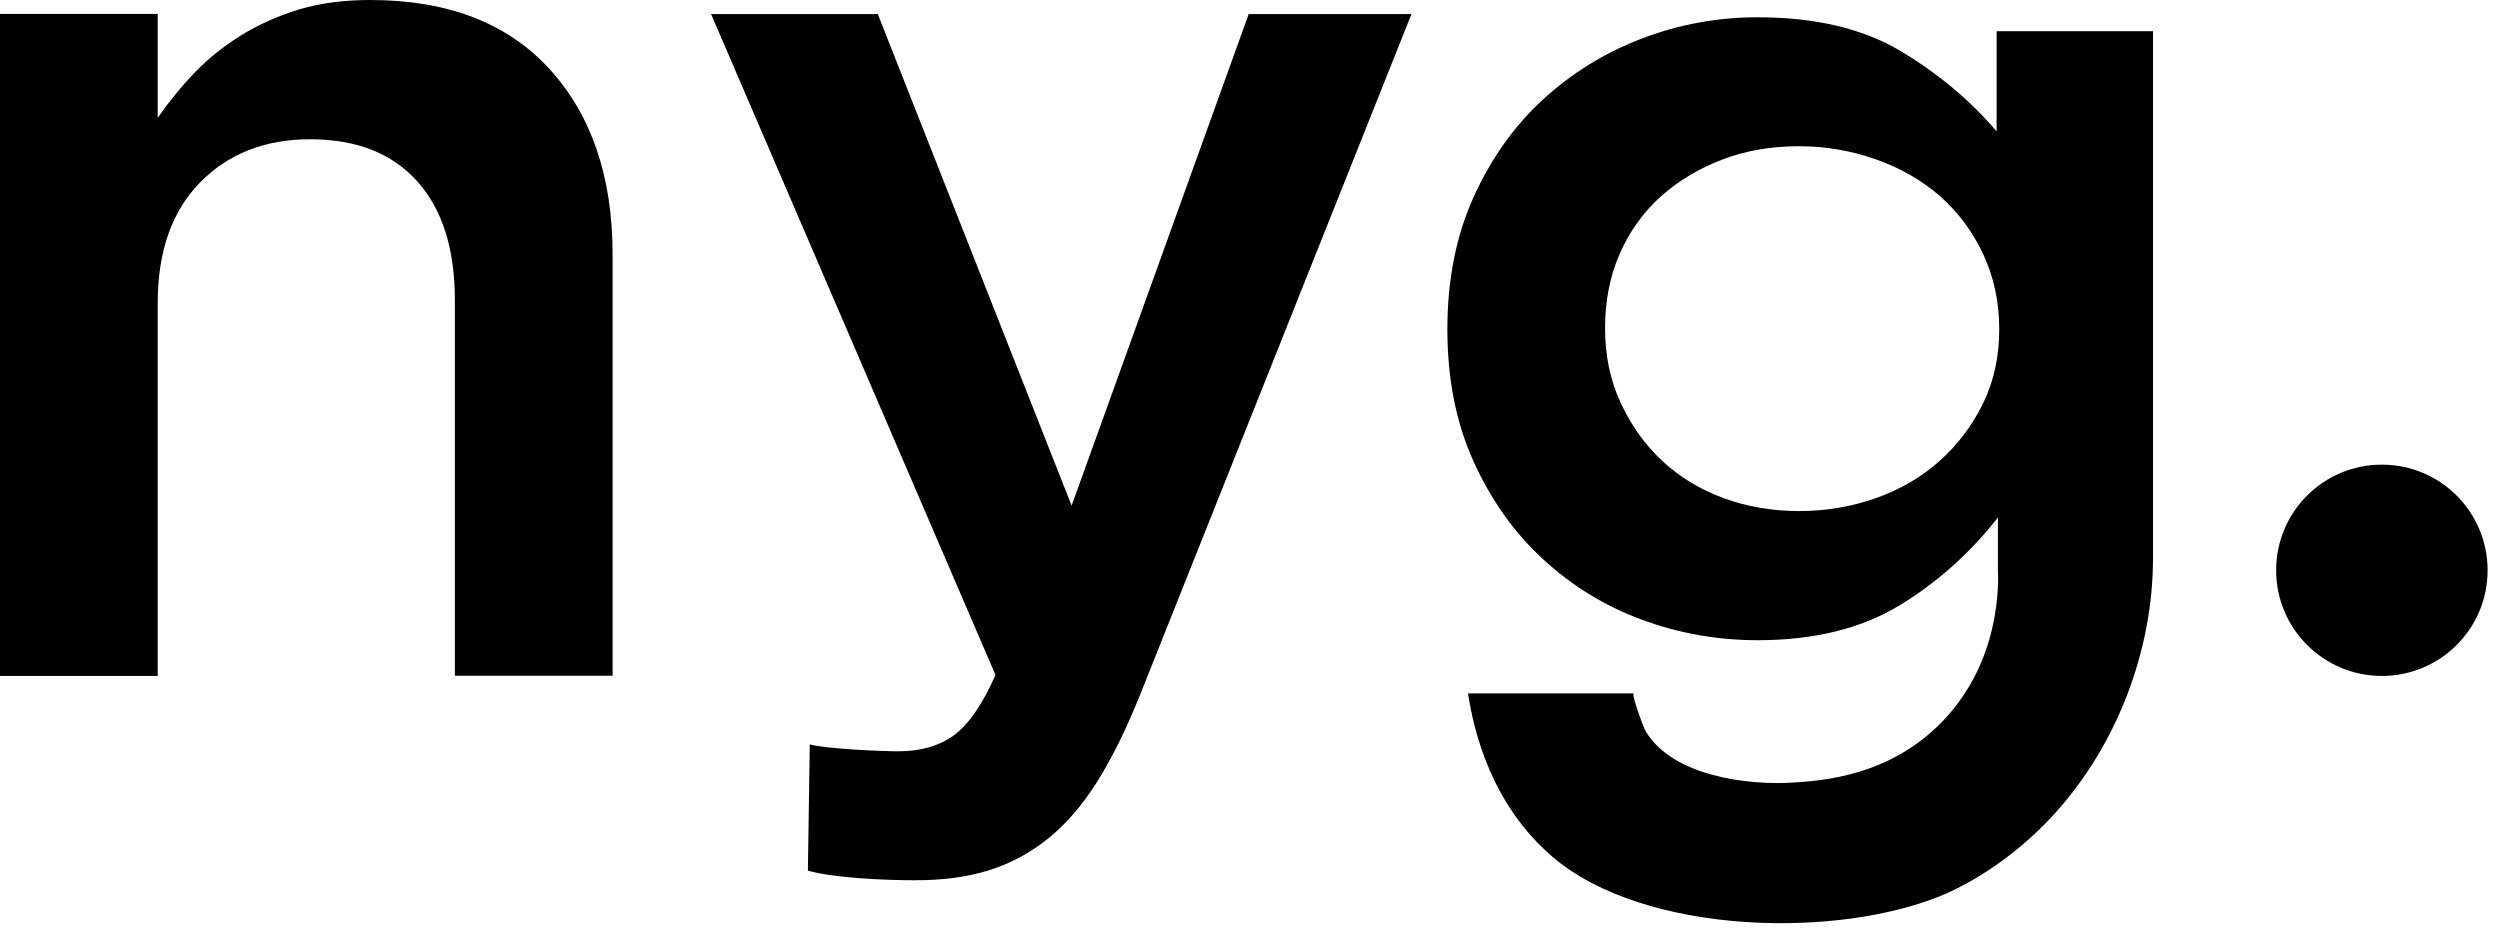
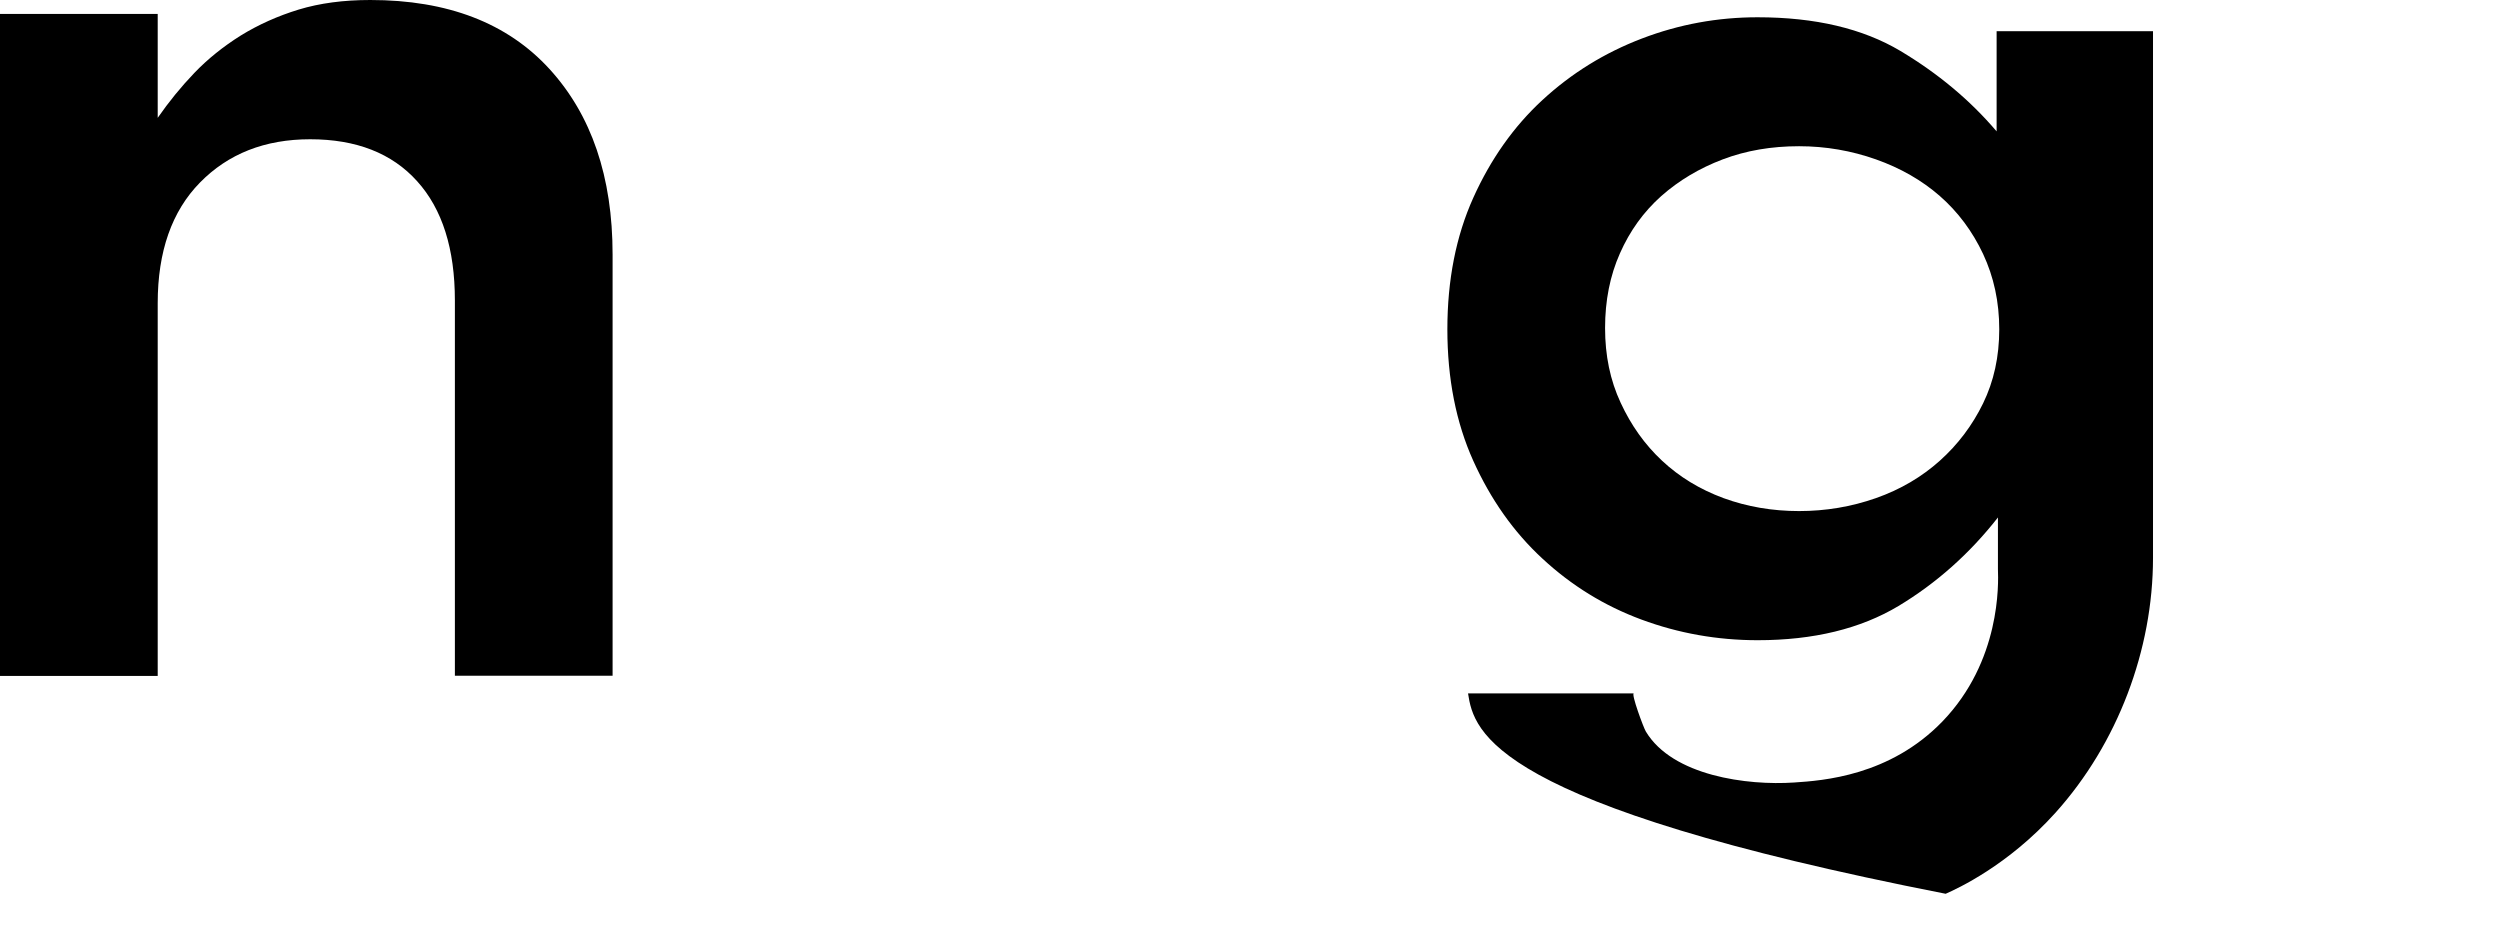
<svg xmlns="http://www.w3.org/2000/svg" width="133" height="50" viewBox="0 0 133 50" fill="none">
  <path d="M8.39 35.959H0V0.74H8.39V6.269C8.98 5.42 9.63 4.619 10.34 3.879C11.05 3.139 11.87 2.479 12.81 1.889C13.75 1.31 14.78 0.849 15.89 0.509C17.01 0.169 18.28 -0 19.7 -0C23.81 -0 26.99 1.219 29.23 3.669C31.47 6.119 32.59 9.409 32.59 13.54V35.95H24.2V15.989C24.2 13.239 23.53 11.12 22.19 9.639C20.85 8.149 18.95 7.409 16.5 7.409C14.09 7.409 12.14 8.18 10.64 9.71C9.14 11.239 8.39 13.38 8.39 16.13V35.959Z" fill="black" />
-   <path d="M43.08 39.599C43.88 39.84 46.93 39.969 47.8 39.969C48.99 39.969 49.98 39.679 50.76 39.109C51.54 38.529 52.27 37.469 52.96 35.91L37.83 0.75H46.7L57.01 26.899L66.43 0.75H75.09L60.65 36.969C59.92 38.789 59.16 40.33 58.38 41.569C57.6 42.809 56.73 43.83 55.77 44.599C54.81 45.38 53.75 45.94 52.61 46.3C51.46 46.66 50.16 46.83 48.69 46.83C46.95 46.83 44.33 46.7 42.98 46.319L43.08 39.599Z" fill="black" />
-   <path d="M109.35 43.239C106.82 46.049 104.12 47.279 103.51 47.549C97.87 49.989 87.47 49.749 82.6 45.589C79.36 42.819 78.41 38.949 78.1 36.889C78.1 36.889 86.83 36.889 86.92 36.889C86.76 36.889 87.44 38.729 87.56 38.919C88.98 41.279 92.96 41.799 95.45 41.629C96.98 41.529 100.53 41.279 103.33 38.389C106.44 35.169 106.32 31.059 106.29 30.279V27.529C104.78 29.459 103.01 31.029 101 32.239C98.98 33.449 96.48 34.059 93.51 34.059C91.35 34.059 89.29 33.689 87.32 32.959C85.35 32.229 83.6 31.149 82.06 29.72C80.52 28.299 79.3 26.559 78.38 24.519C77.46 22.479 77 20.139 77 17.519C77 14.899 77.46 12.559 78.38 10.519C79.3 8.479 80.52 6.739 82.06 5.319C83.6 3.899 85.36 2.809 87.35 2.049C89.34 1.289 91.39 0.919 93.5 0.919C96.57 0.919 99.1 1.519 101.1 2.709C103.09 3.899 104.8 5.319 106.22 6.989V1.659H114.54C114.54 1.659 114.54 29.649 114.54 29.679C114.54 34.569 112.66 39.559 109.35 43.239ZM105.5 13.509C104.93 12.299 104.16 11.269 103.2 10.429C102.24 9.589 101.1 8.939 99.8 8.479C98.5 8.019 97.13 7.779 95.71 7.779C94.24 7.779 92.89 8.009 91.65 8.479C90.41 8.949 89.32 9.599 88.38 10.429C87.44 11.269 86.71 12.279 86.18 13.479C85.65 14.669 85.39 15.999 85.39 17.449C85.39 18.909 85.66 20.229 86.22 21.429C86.77 22.619 87.5 23.649 88.42 24.509C89.34 25.369 90.42 26.029 91.69 26.5C92.95 26.959 94.29 27.189 95.71 27.189C97.13 27.189 98.49 26.959 99.8 26.5C101.11 26.04 102.24 25.369 103.2 24.509C104.16 23.649 104.93 22.629 105.5 21.459C106.07 20.289 106.36 18.979 106.36 17.519C106.36 16.059 106.07 14.729 105.5 13.509Z" fill="black" />
-   <path d="M121.09 30.34C121.09 27.23 123.61 24.72 126.71 24.72H126.72C129.83 24.72 132.34 27.24 132.34 30.34C132.34 33.45 129.82 35.96 126.72 35.96H126.71C123.61 35.96 121.09 33.44 121.09 30.34Z" fill="black" />
+   <path d="M109.35 43.239C106.82 46.049 104.12 47.279 103.51 47.549C79.36 42.819 78.41 38.949 78.1 36.889C78.1 36.889 86.83 36.889 86.92 36.889C86.76 36.889 87.44 38.729 87.56 38.919C88.98 41.279 92.96 41.799 95.45 41.629C96.98 41.529 100.53 41.279 103.33 38.389C106.44 35.169 106.32 31.059 106.29 30.279V27.529C104.78 29.459 103.01 31.029 101 32.239C98.98 33.449 96.48 34.059 93.51 34.059C91.35 34.059 89.29 33.689 87.32 32.959C85.35 32.229 83.6 31.149 82.06 29.72C80.52 28.299 79.3 26.559 78.38 24.519C77.46 22.479 77 20.139 77 17.519C77 14.899 77.46 12.559 78.38 10.519C79.3 8.479 80.52 6.739 82.06 5.319C83.6 3.899 85.36 2.809 87.35 2.049C89.34 1.289 91.39 0.919 93.5 0.919C96.57 0.919 99.1 1.519 101.1 2.709C103.09 3.899 104.8 5.319 106.22 6.989V1.659H114.54C114.54 1.659 114.54 29.649 114.54 29.679C114.54 34.569 112.66 39.559 109.35 43.239ZM105.5 13.509C104.93 12.299 104.16 11.269 103.2 10.429C102.24 9.589 101.1 8.939 99.8 8.479C98.5 8.019 97.13 7.779 95.71 7.779C94.24 7.779 92.89 8.009 91.65 8.479C90.41 8.949 89.32 9.599 88.38 10.429C87.44 11.269 86.71 12.279 86.18 13.479C85.65 14.669 85.39 15.999 85.39 17.449C85.39 18.909 85.66 20.229 86.22 21.429C86.77 22.619 87.5 23.649 88.42 24.509C89.34 25.369 90.42 26.029 91.69 26.5C92.95 26.959 94.29 27.189 95.71 27.189C97.13 27.189 98.49 26.959 99.8 26.5C101.11 26.04 102.24 25.369 103.2 24.509C104.16 23.649 104.93 22.629 105.5 21.459C106.07 20.289 106.36 18.979 106.36 17.519C106.36 16.059 106.07 14.729 105.5 13.509Z" fill="black" />
</svg>